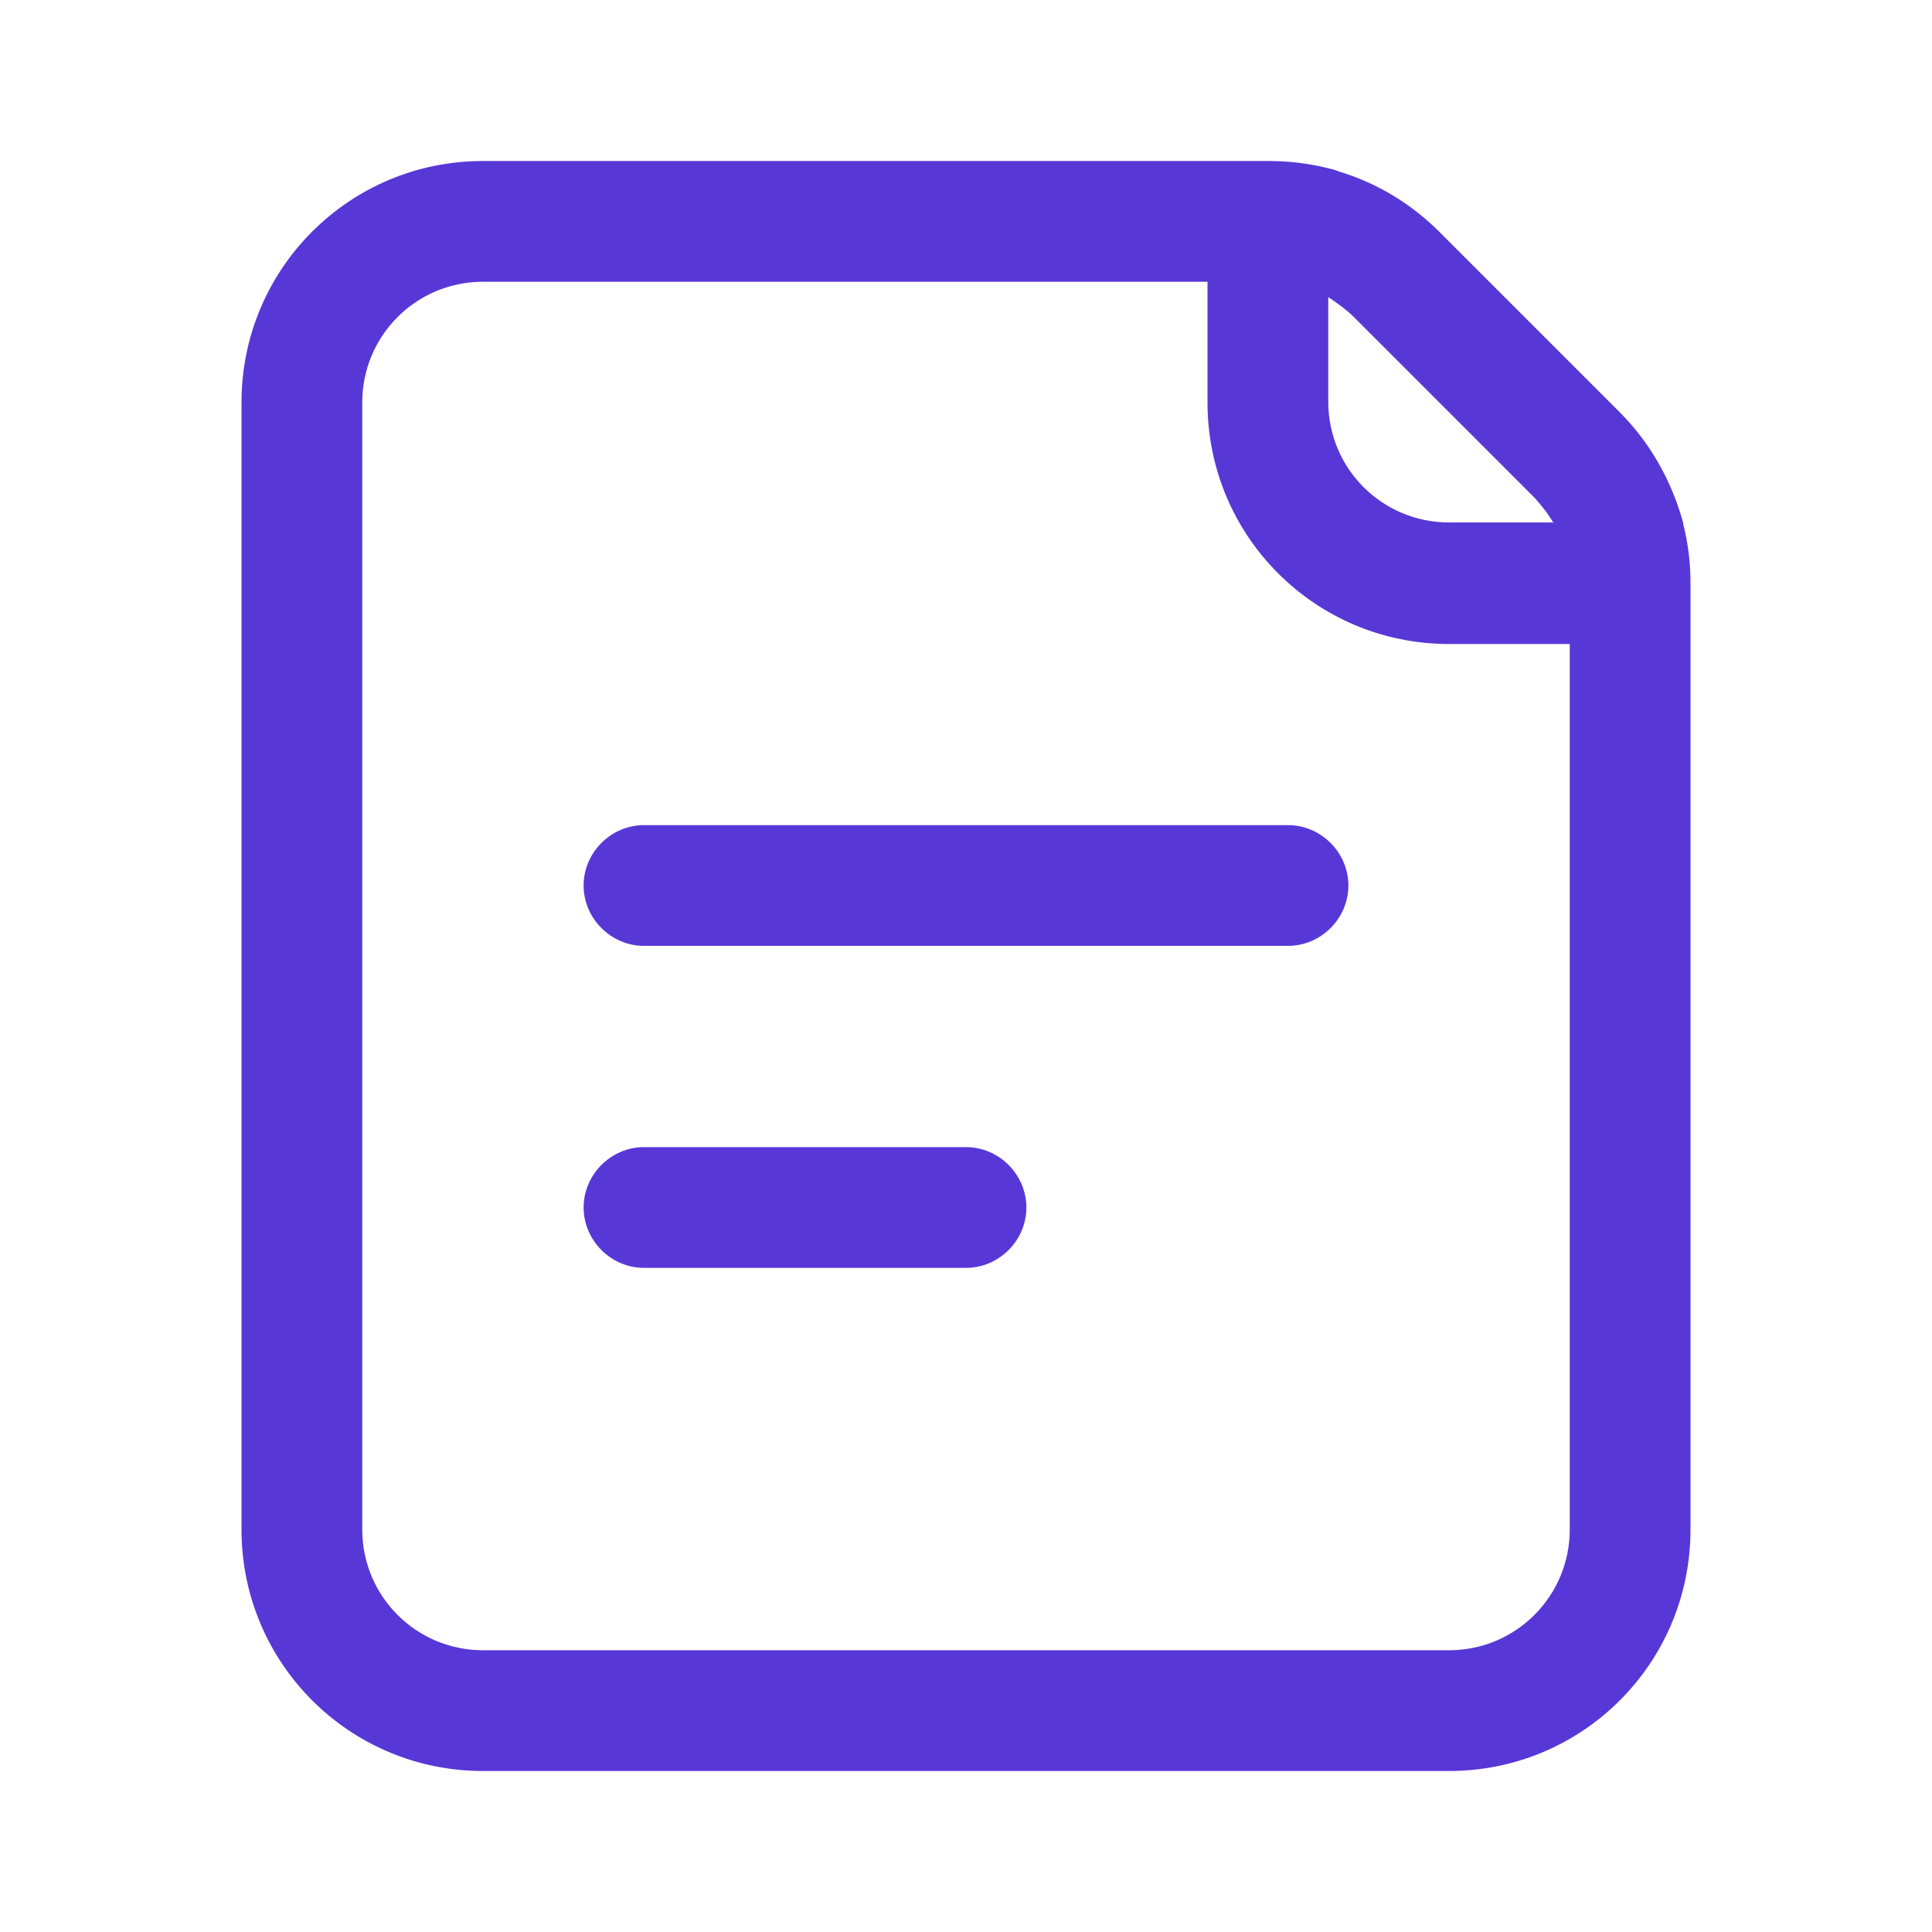
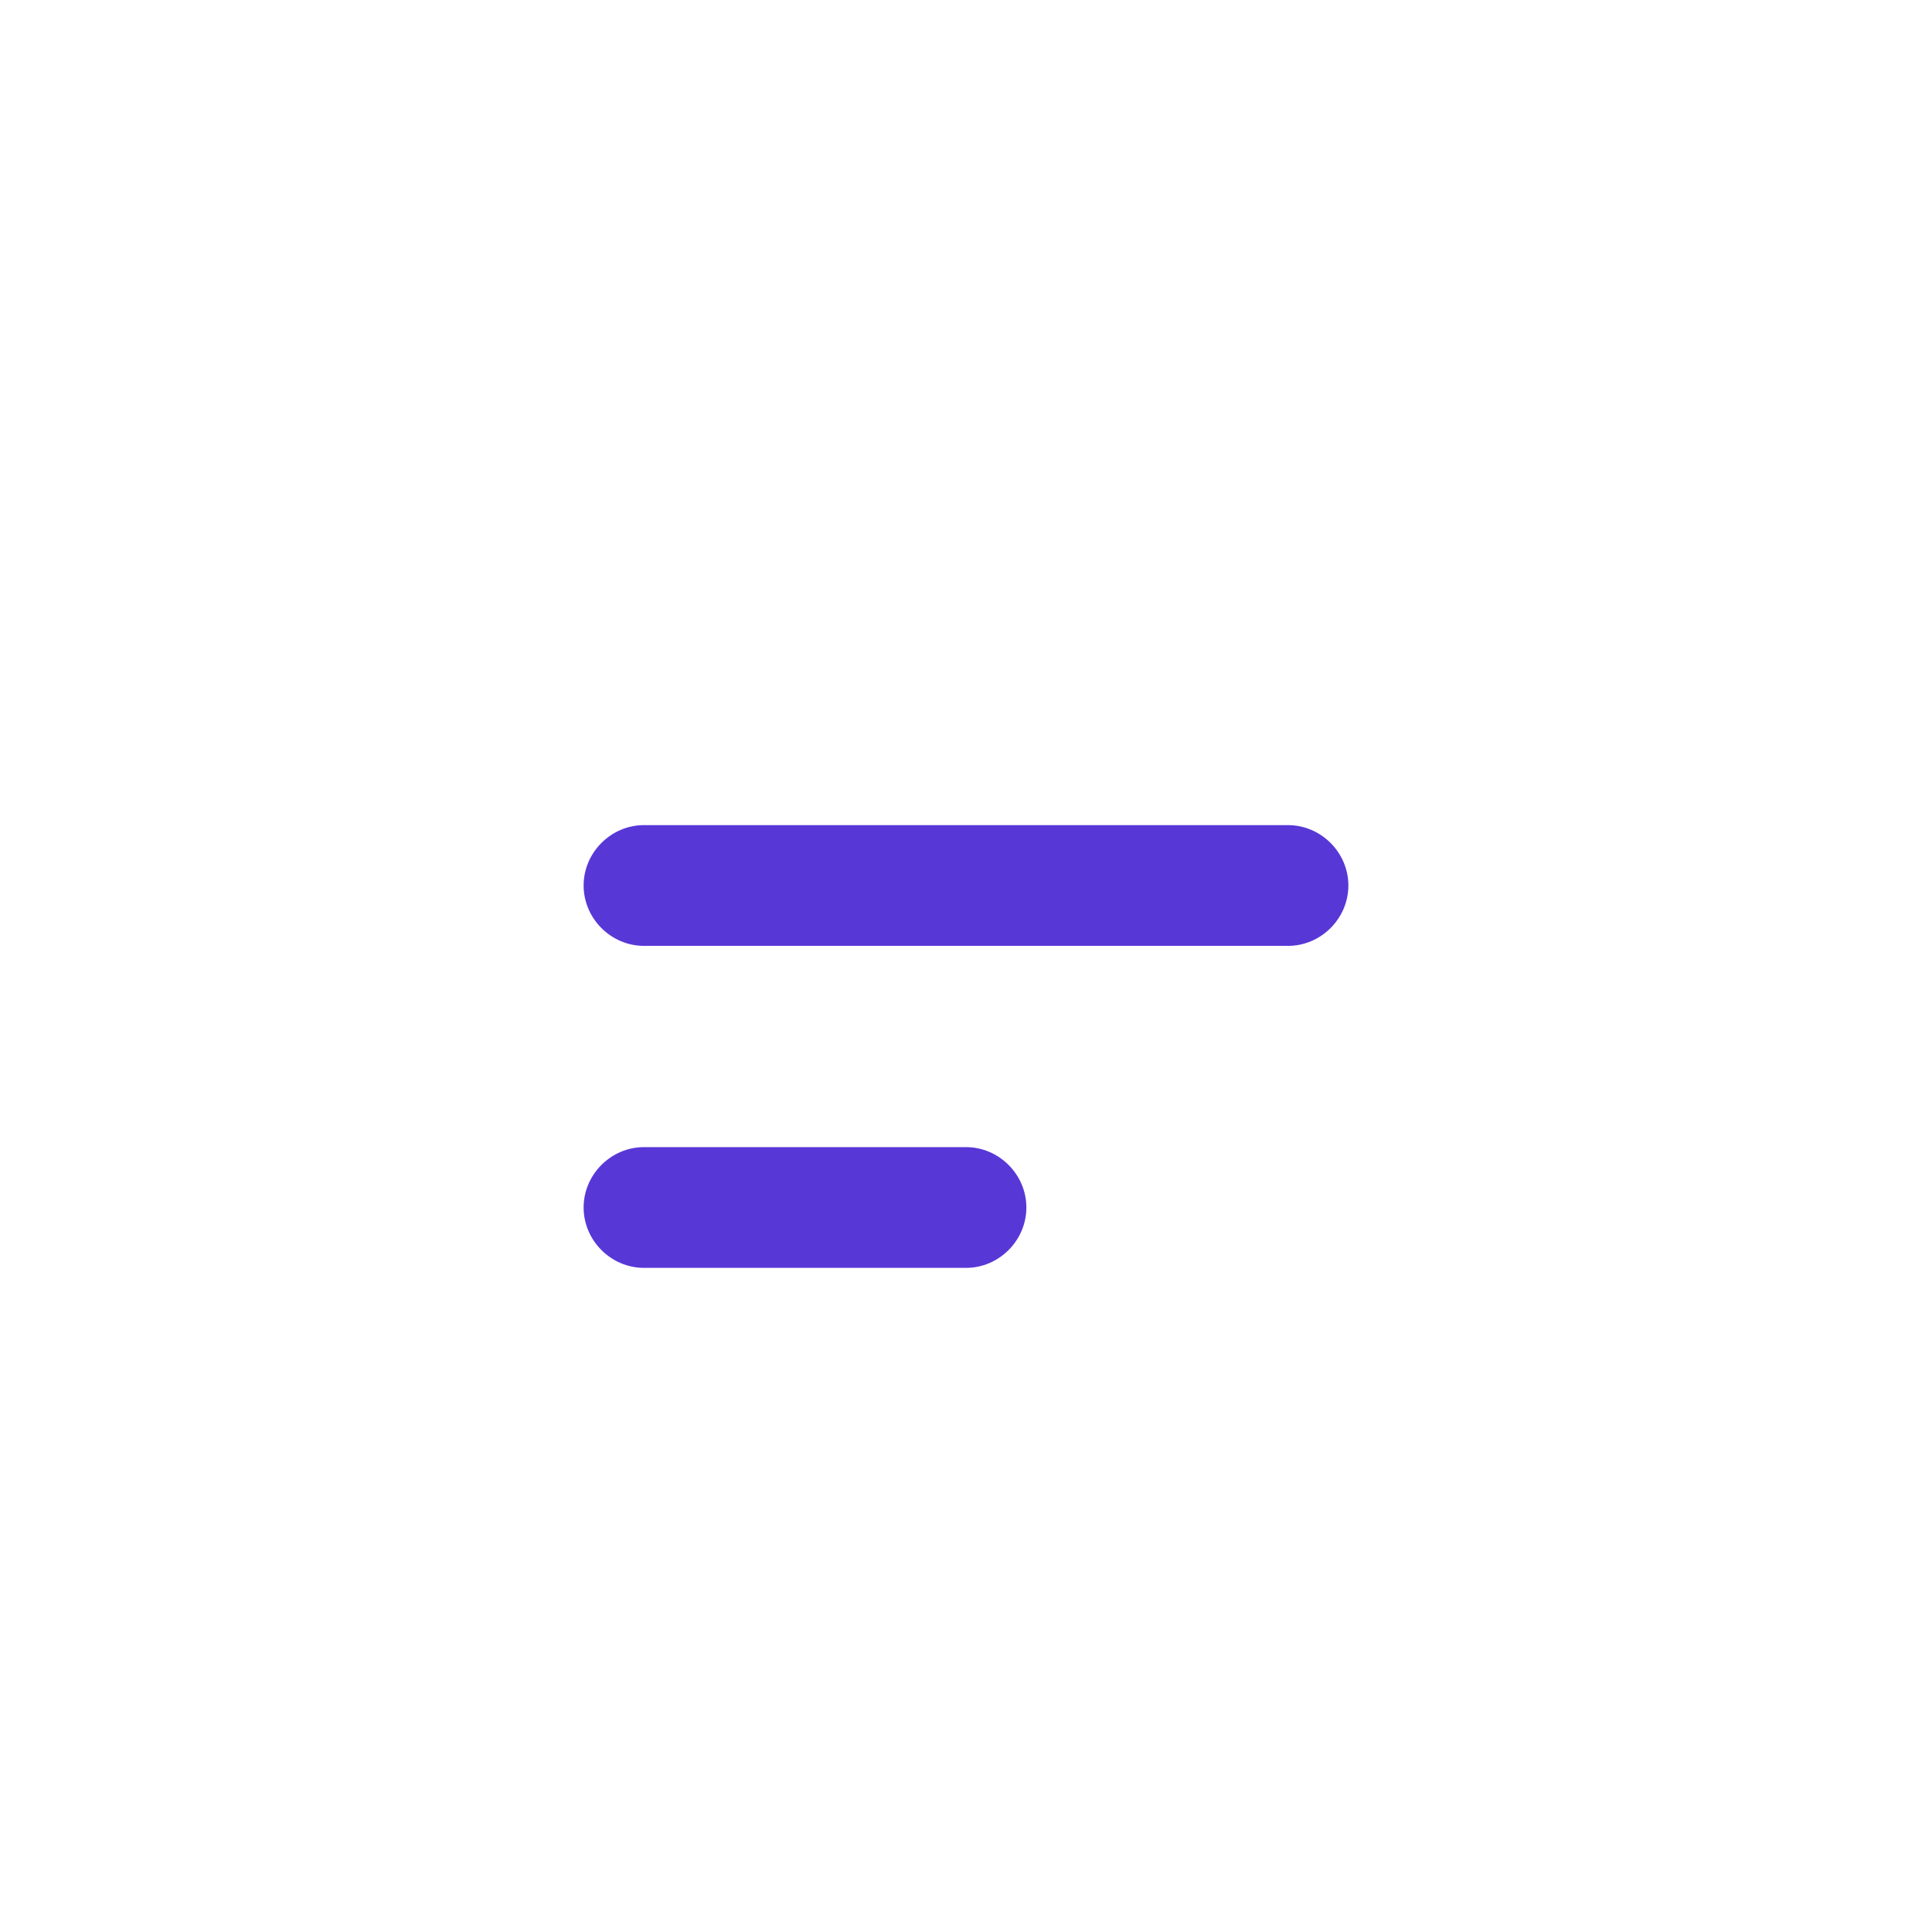
<svg xmlns="http://www.w3.org/2000/svg" id="Layer_1" viewBox="0 0 24 24">
  <defs>
    <style>.cls-1{fill:#5837d7;fill-rule:evenodd;}</style>
  </defs>
-   <path class="cls-1" d="m21,19c0,1.66-1.34,3-3,3H6c-1.66,0-3-1.34-3-3V5c0-1.66,1.34-3,3-3h9.76c.25,0,.5.03.74.09.04.01.09.02.13.04.47.14.9.4,1.25.75l2.24,2.24c.38.38.65.86.79,1.38,0,0,0,0,0,.01.06.24.09.48.09.73v11.76Zm-3,1.5H6c-.83,0-1.5-.67-1.5-1.5V5c0-.83.67-1.5,1.5-1.5h9v1.5c0,1.66,1.34,3,3,3h1.5v11c0,.83-.67,1.5-1.5,1.5Zm1.3-14c-.07-.12-.15-.22-.24-.32l-2.24-2.24c-.09-.09-.19-.16-.29-.23,0,0-.02-.01-.03-.02v1.3c0,.83.67,1.5,1.5,1.5h1.3Z" />
  <path class="cls-1" d="m7.25,11c0-.41.34-.75.75-.75h8c.41,0,.75.34.75.75s-.34.75-.75.75h-8c-.41,0-.75-.34-.75-.75Z" />
  <path class="cls-1" d="m7.25,15c0-.41.34-.75.75-.75h4c.41,0,.75.34.75.75s-.34.75-.75.75h-4c-.41,0-.75-.34-.75-.75Z" />
</svg>